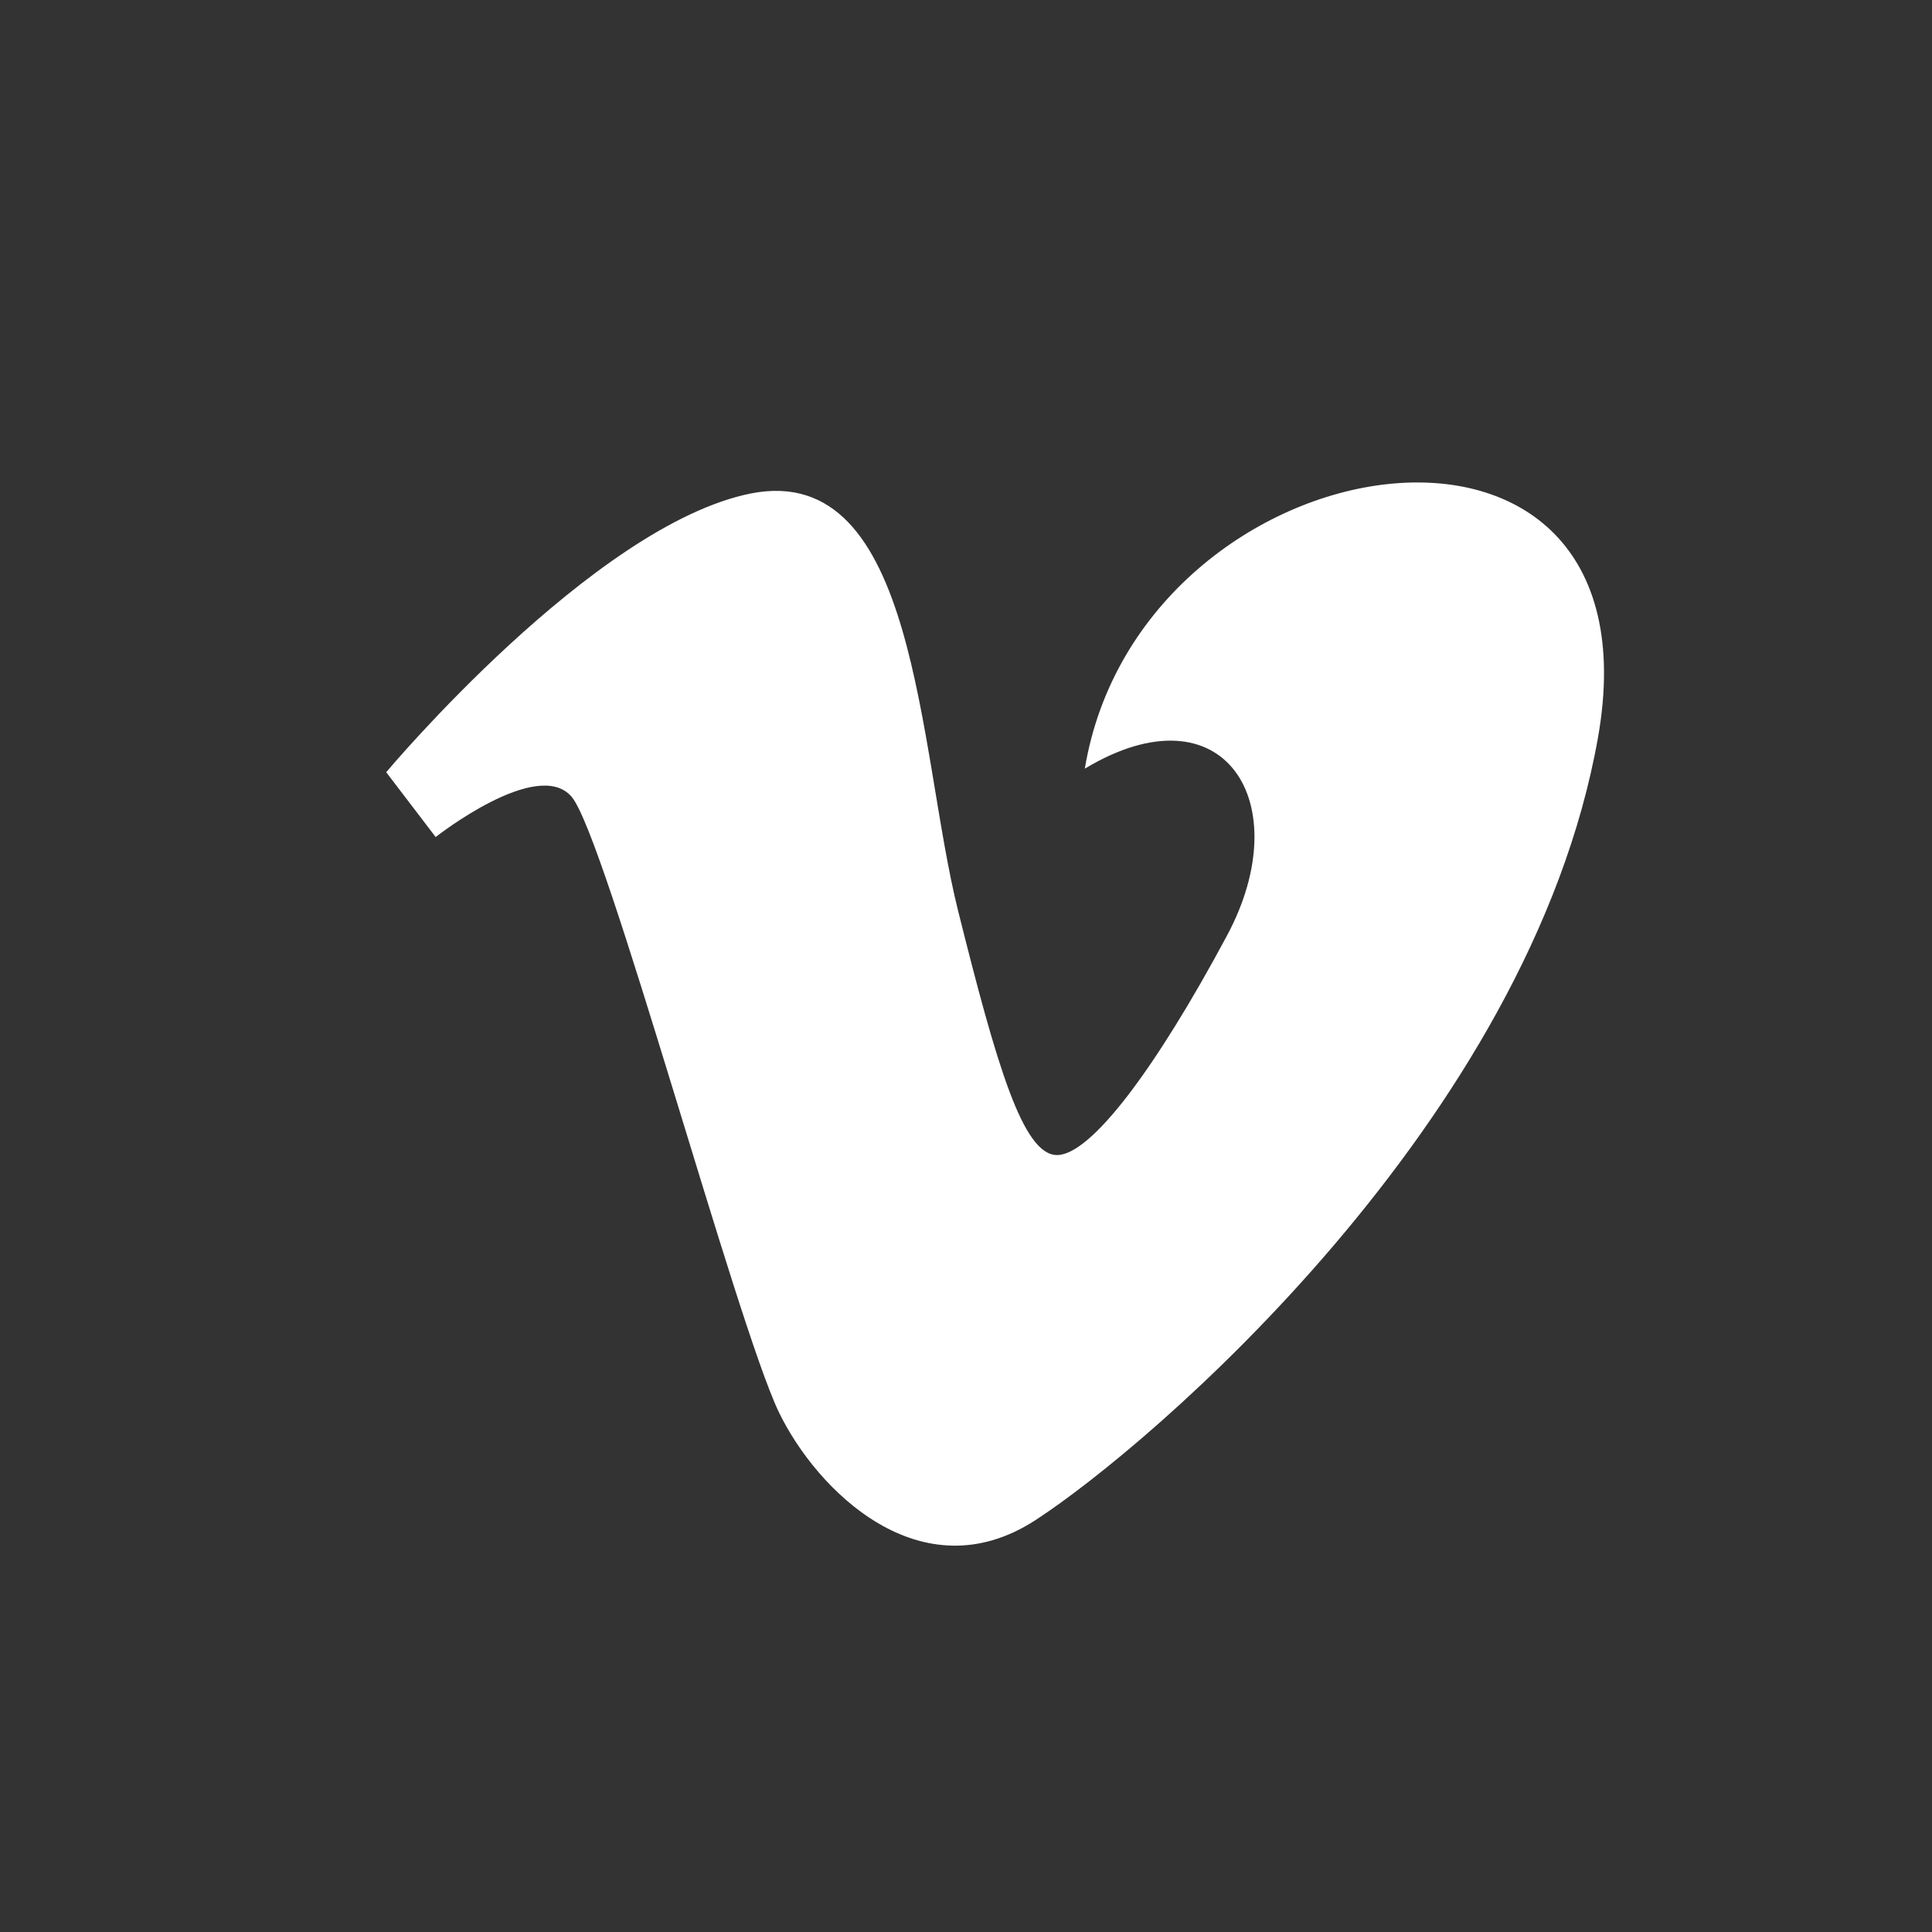
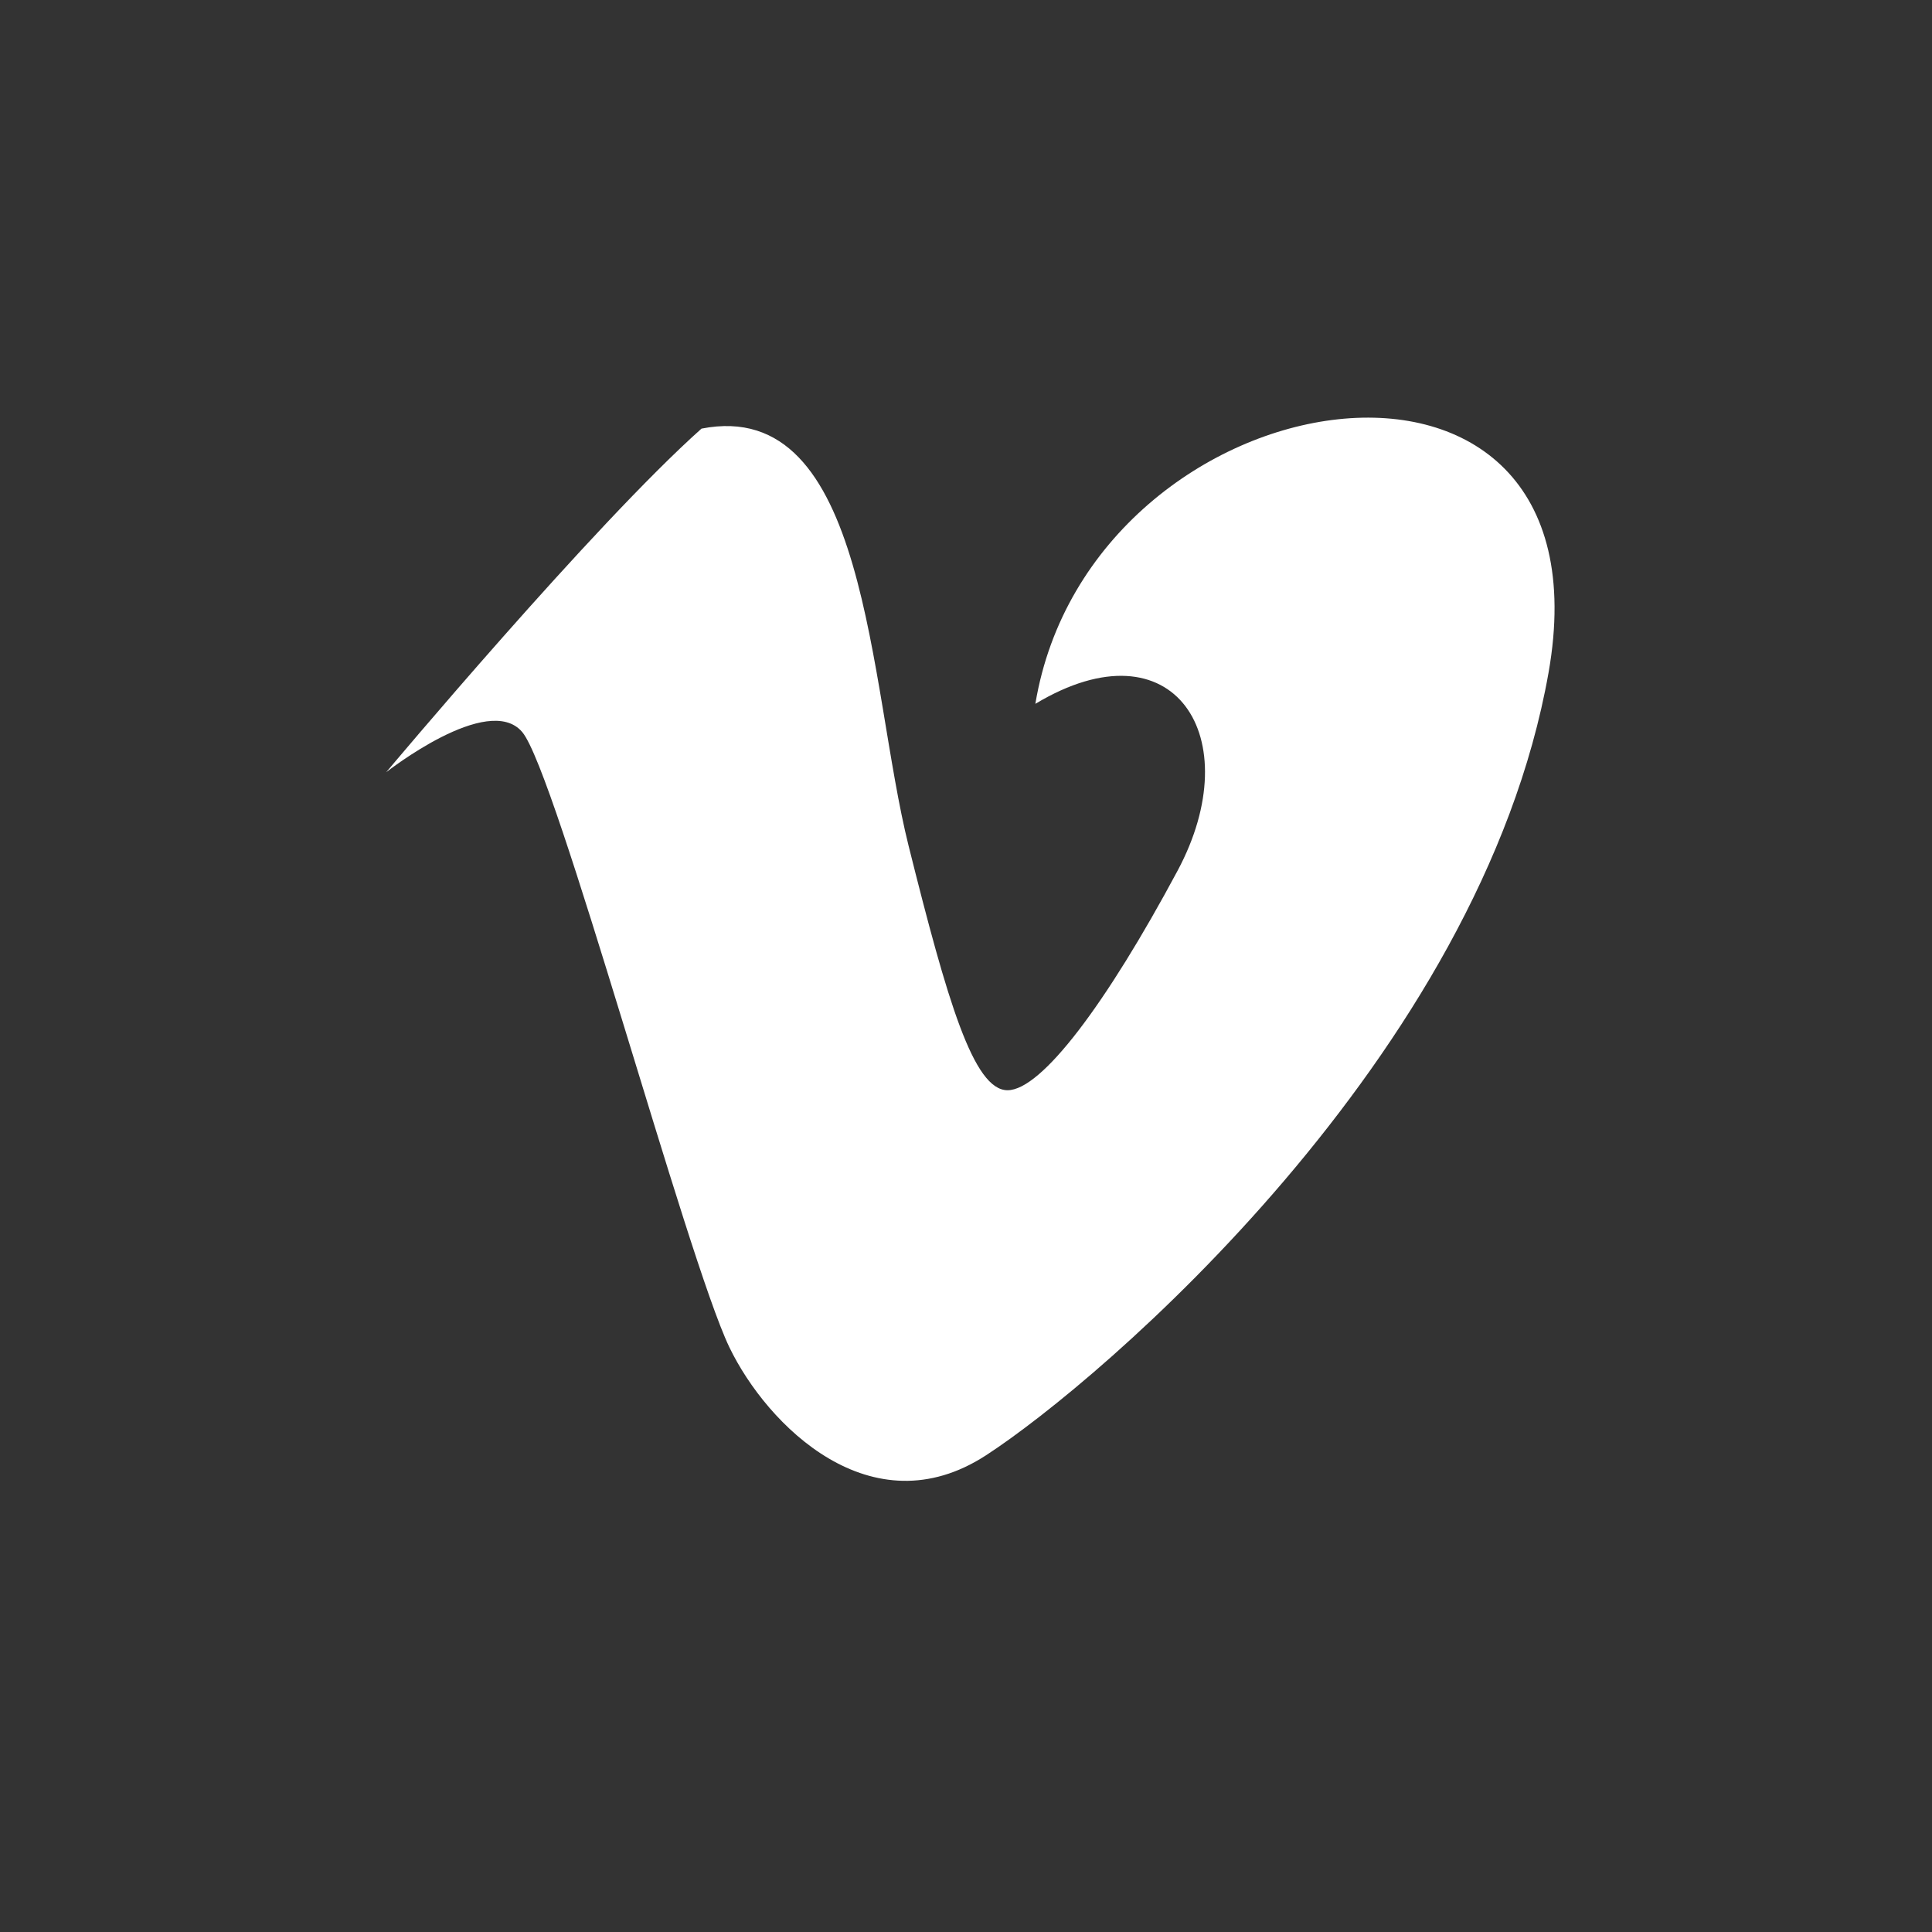
<svg xmlns="http://www.w3.org/2000/svg" width="20" height="20" viewBox="0 0 20 20">
  <rect x="0" y="0" width="20" height="20" fill="#333333" stroke="none" />
  <g id="Group_23" data-name="Group 23" transform="translate(-1567 -631)">
-     <rect id="Rectangle_22" data-name="Rectangle 22" width="20" height="20" transform="translate(1567 631)" fill="none" />
-     <path id="iconfinder_13-vimeo_104489" d="M3.6,14.217l.512.671s1.056-.832,1.408-.416,1.7,5.44,2.144,6.368c.392.813,1.472,1.888,2.656,1.12s5.12-4.128,5.824-8.1-4.737-3.137-5.312.32c1.44-.865,2.209.352,1.472,1.728s-1.408,2.272-1.76,2.272-.622-.92-1.024-2.529c-.416-1.663-.414-4.659-2.144-4.32C5.746,11.656,3.6,14.217,3.6,14.217Z" transform="translate(1567.398 624.777)" fill="#fff" />
+     <path id="iconfinder_13-vimeo_104489" d="M3.6,14.217s1.056-.832,1.408-.416,1.7,5.44,2.144,6.368c.392.813,1.472,1.888,2.656,1.12s5.12-4.128,5.824-8.1-4.737-3.137-5.312.32c1.44-.865,2.209.352,1.472,1.728s-1.408,2.272-1.76,2.272-.622-.92-1.024-2.529c-.416-1.663-.414-4.659-2.144-4.32C5.746,11.656,3.6,14.217,3.6,14.217Z" transform="translate(1567.398 624.777)" fill="#fff" />
  </g>
</svg>